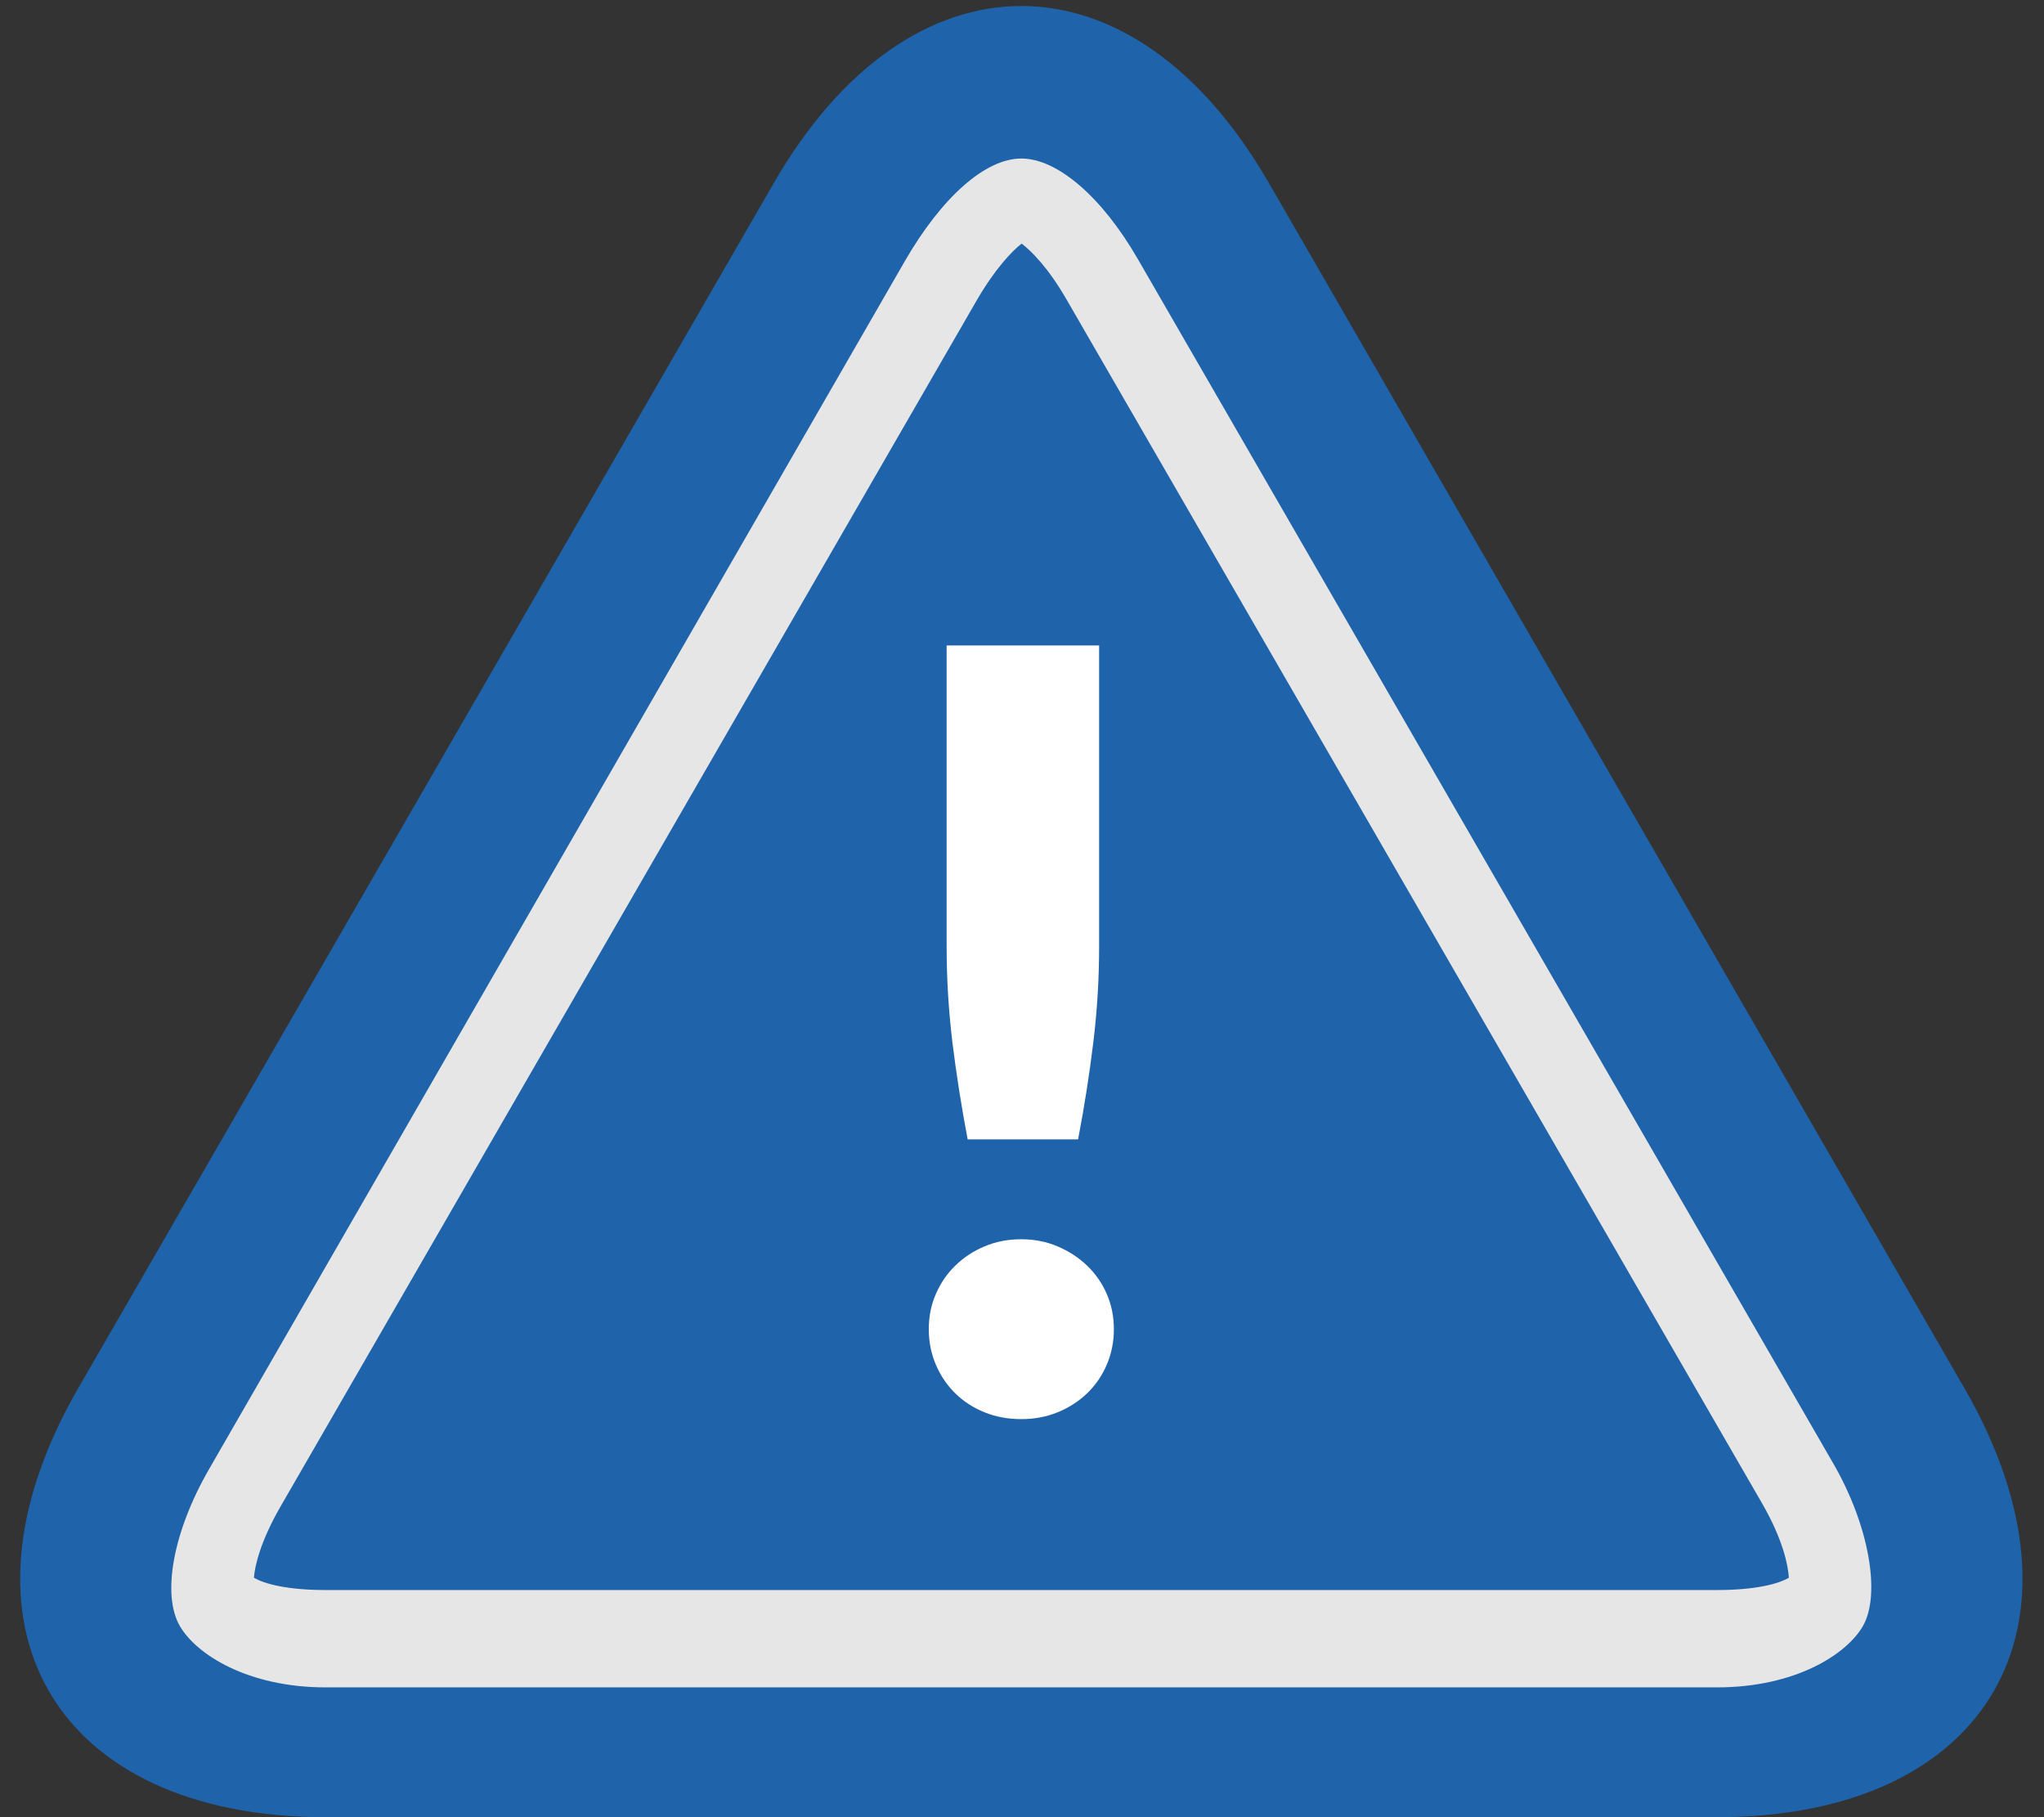
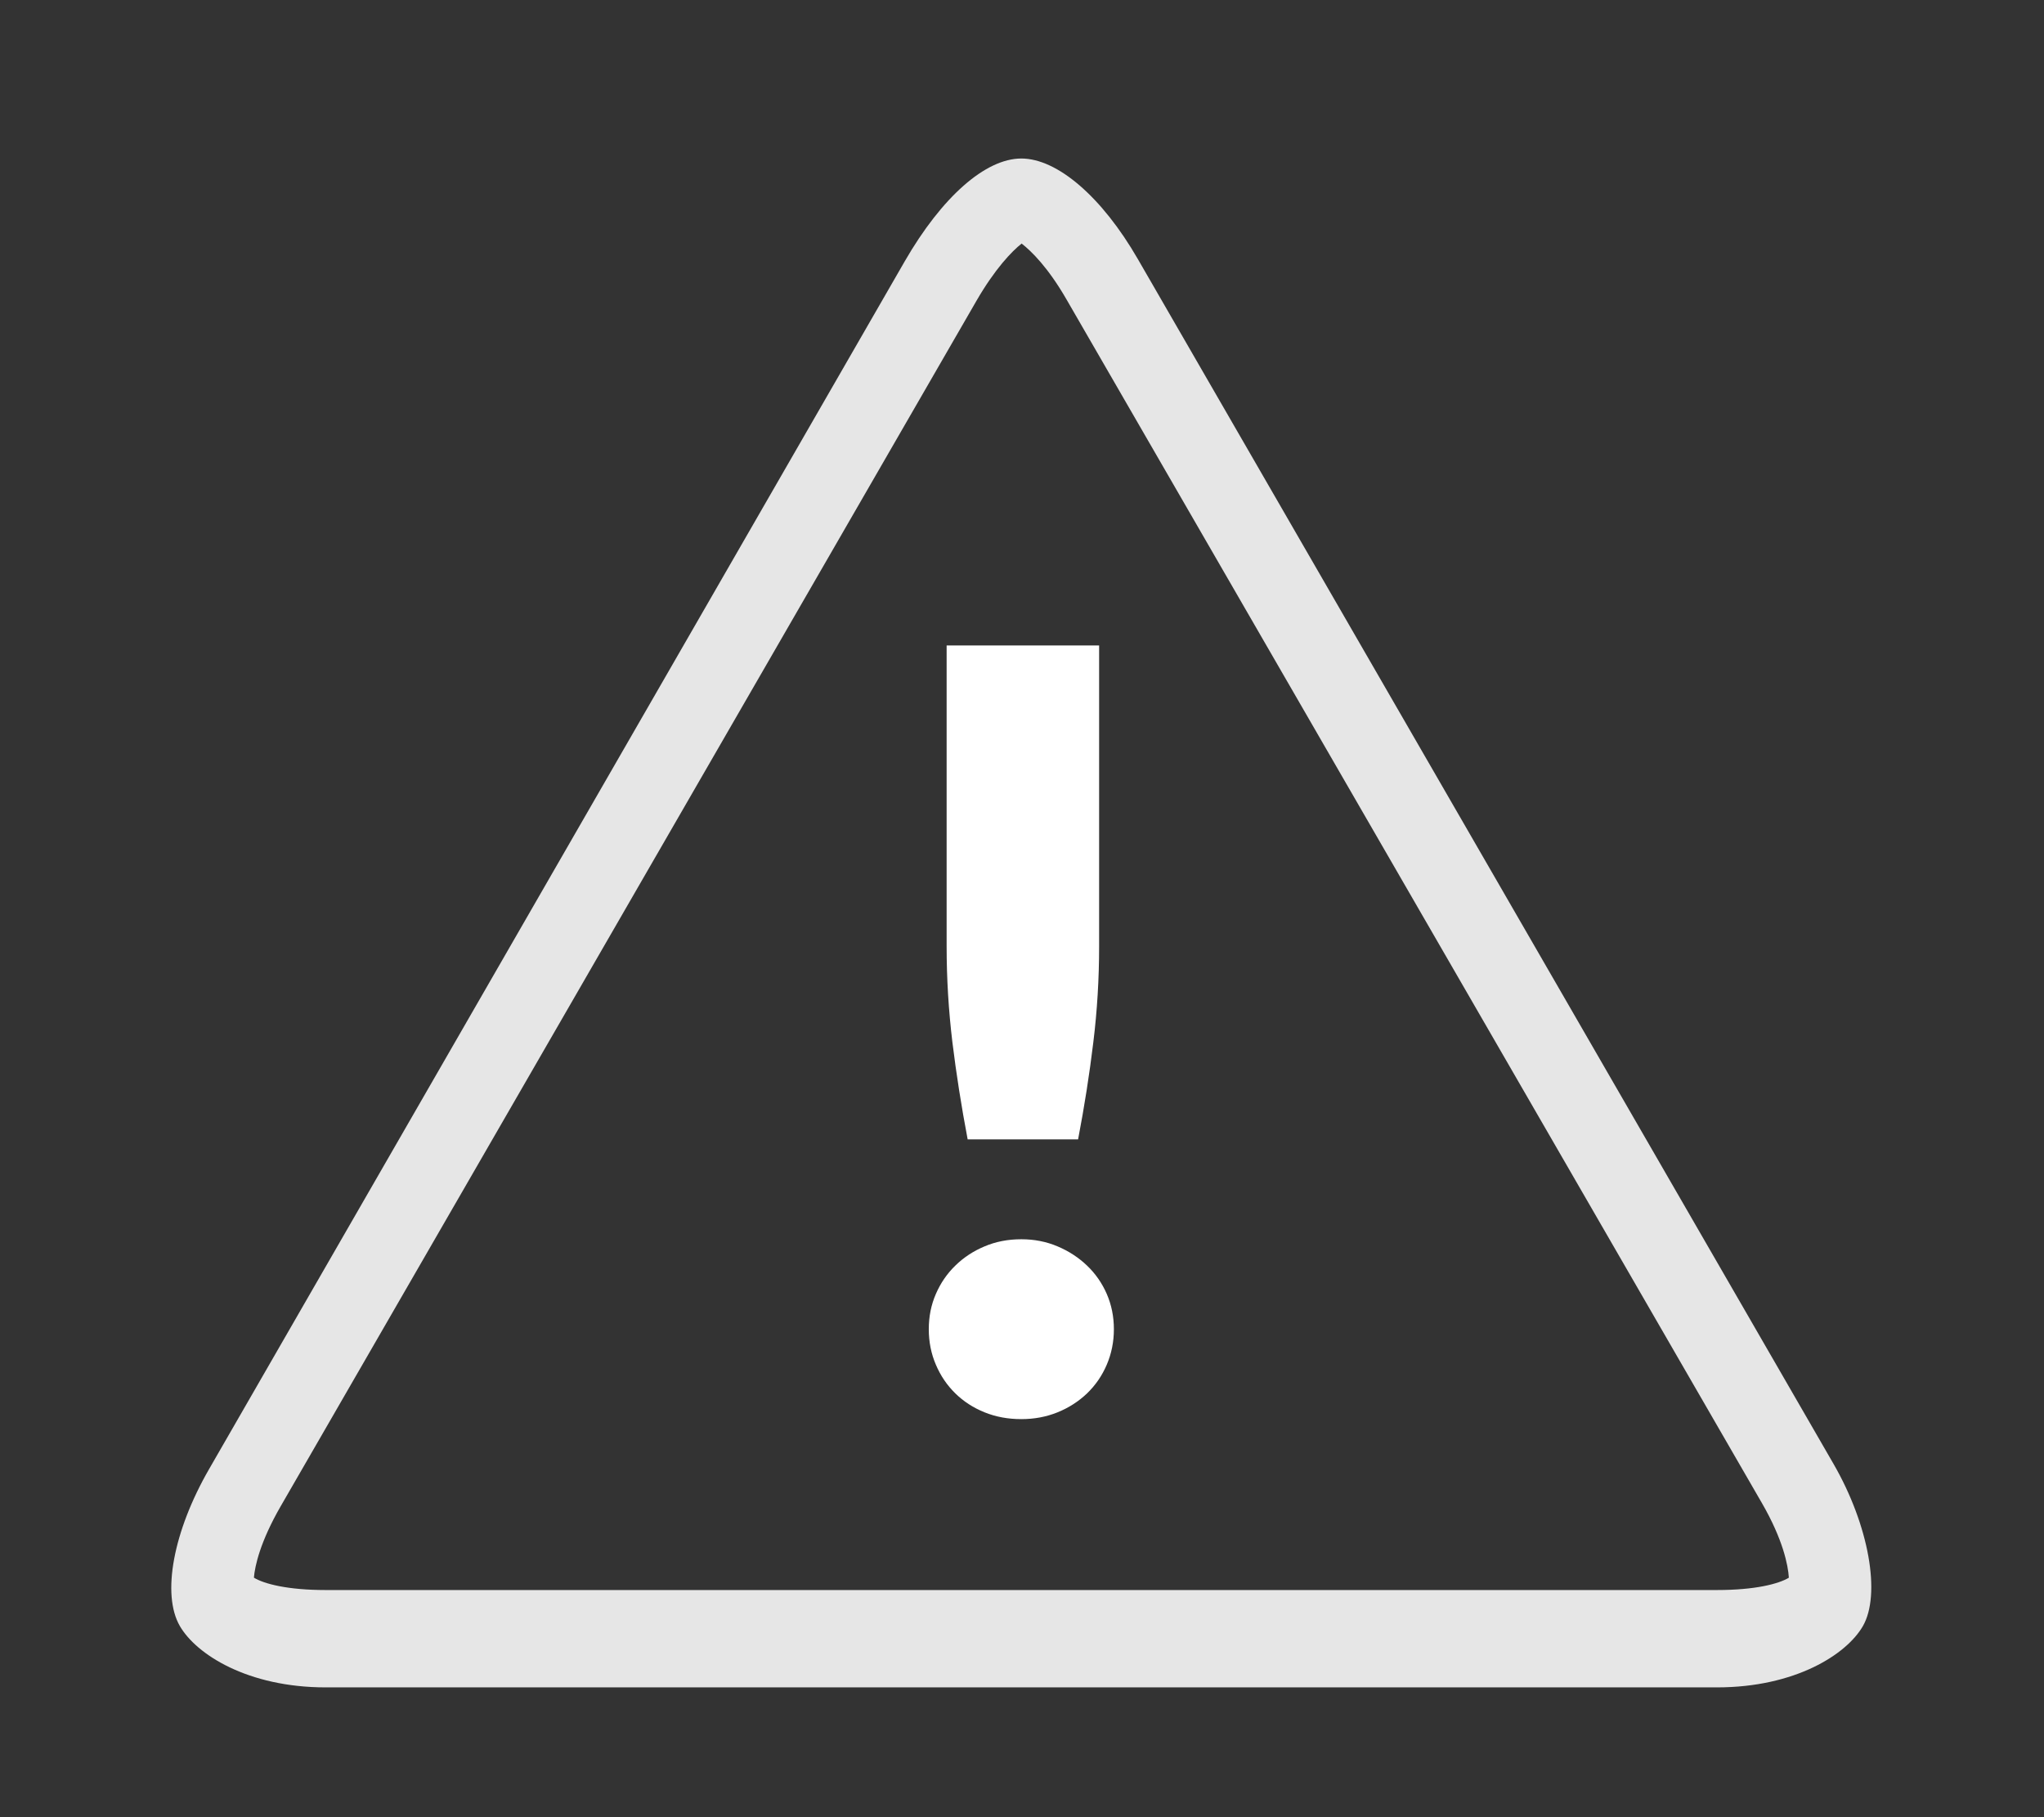
<svg xmlns="http://www.w3.org/2000/svg" xmlns:ns1="http://www.bohemiancoding.com/sketch/ns" width="63px" height="56px" viewBox="0 0 63 56" version="1.1">
  <rect x="0" y="0" width="63" height="56" fill="#333333" stroke="none" />
  <title>Atención</title>
  <description>Created with Sketch.</description>
  <defs />
  <g id="Page-1" stroke="none" stroke-width="1" fill="none" fill-rule="evenodd" ns1:type="MSPage">
    <g id="Atención" ns1:type="MSLayerGroup" transform="translate(1, 0)">
-       <path d="M9.038,56 C0.649,56 -2.783,50.044 1.412,42.778 L22.853,5.636 C27.047,-1.63 33.912,-1.632 38.106,5.633 L59.547,42.78 C63.742,50.045 60.31,56 51.92,56 L9.038,56" id="Fill-1" fill="#1F63AA" ns1:type="MSShapeGroup" />
      <path d="M51.92,52 L9.038,52 C6.636,52 5.05,50.985 4.543,50.109 C3.98,49.136 4.335,47.195 5.448,45.267 L26.889,8.047 C28.027,6.077 29.369,4.885 30.479,4.885 C31.588,4.885 32.964,6.066 34.07,7.983 L55.51,45.108 C56.607,47.007 56.98,49.14 56.416,50.114 C55.91,50.99 54.323,52 51.92,52 L51.92,52 Z M6.826,48.619 C7.141,48.811 7.865,49 9.038,49 L51.92,49 C53.097,49 53.821,48.811 54.136,48.62 C54.113,48.237 53.954,47.443 53.309,46.326 L31.868,9.221 C31.304,8.243 30.786,7.735 30.489,7.506 C30.189,7.742 29.666,8.283 29.091,9.279 L7.65,46.42 C7.022,47.508 6.855,48.258 6.826,48.619 L6.826,48.619 Z" id="Fill-2" fill="#E6E6E6" ns1:type="MSShapeGroup" />
      <path d="M27.627,40.962 C27.627,40.572 27.699,40.211 27.845,39.876 C27.99,39.541 28.19,39.25 28.445,39.002 C28.698,38.754 28.998,38.555 29.345,38.41 C29.69,38.263 30.068,38.19 30.479,38.19 C30.879,38.19 31.251,38.263 31.597,38.41 C31.942,38.555 32.245,38.754 32.505,39.002 C32.764,39.25 32.967,39.541 33.113,39.876 C33.258,40.211 33.332,40.572 33.332,40.962 C33.332,41.351 33.258,41.715 33.113,42.055 C32.967,42.397 32.764,42.69 32.505,42.94 C32.245,43.188 31.942,43.383 31.597,43.523 C31.251,43.663 30.879,43.733 30.479,43.733 C30.068,43.733 29.69,43.663 29.345,43.523 C28.998,43.383 28.698,43.188 28.445,42.94 C28.19,42.69 27.99,42.397 27.845,42.055 C27.699,41.715 27.627,41.351 27.627,40.962 L27.627,40.962 Z M32.877,19.892 L32.877,29.164 C32.877,30.157 32.818,31.143 32.698,32.121 C32.58,33.099 32.424,34.095 32.229,35.112 L28.825,35.112 C28.632,34.095 28.475,33.099 28.355,32.121 C28.237,31.143 28.177,30.157 28.177,29.164 L28.177,19.892 L32.877,19.892 L32.877,19.892 Z" id="Fill-3" fill="#FFFFFF" ns1:type="MSShapeGroup" />
    </g>
  </g>
</svg>